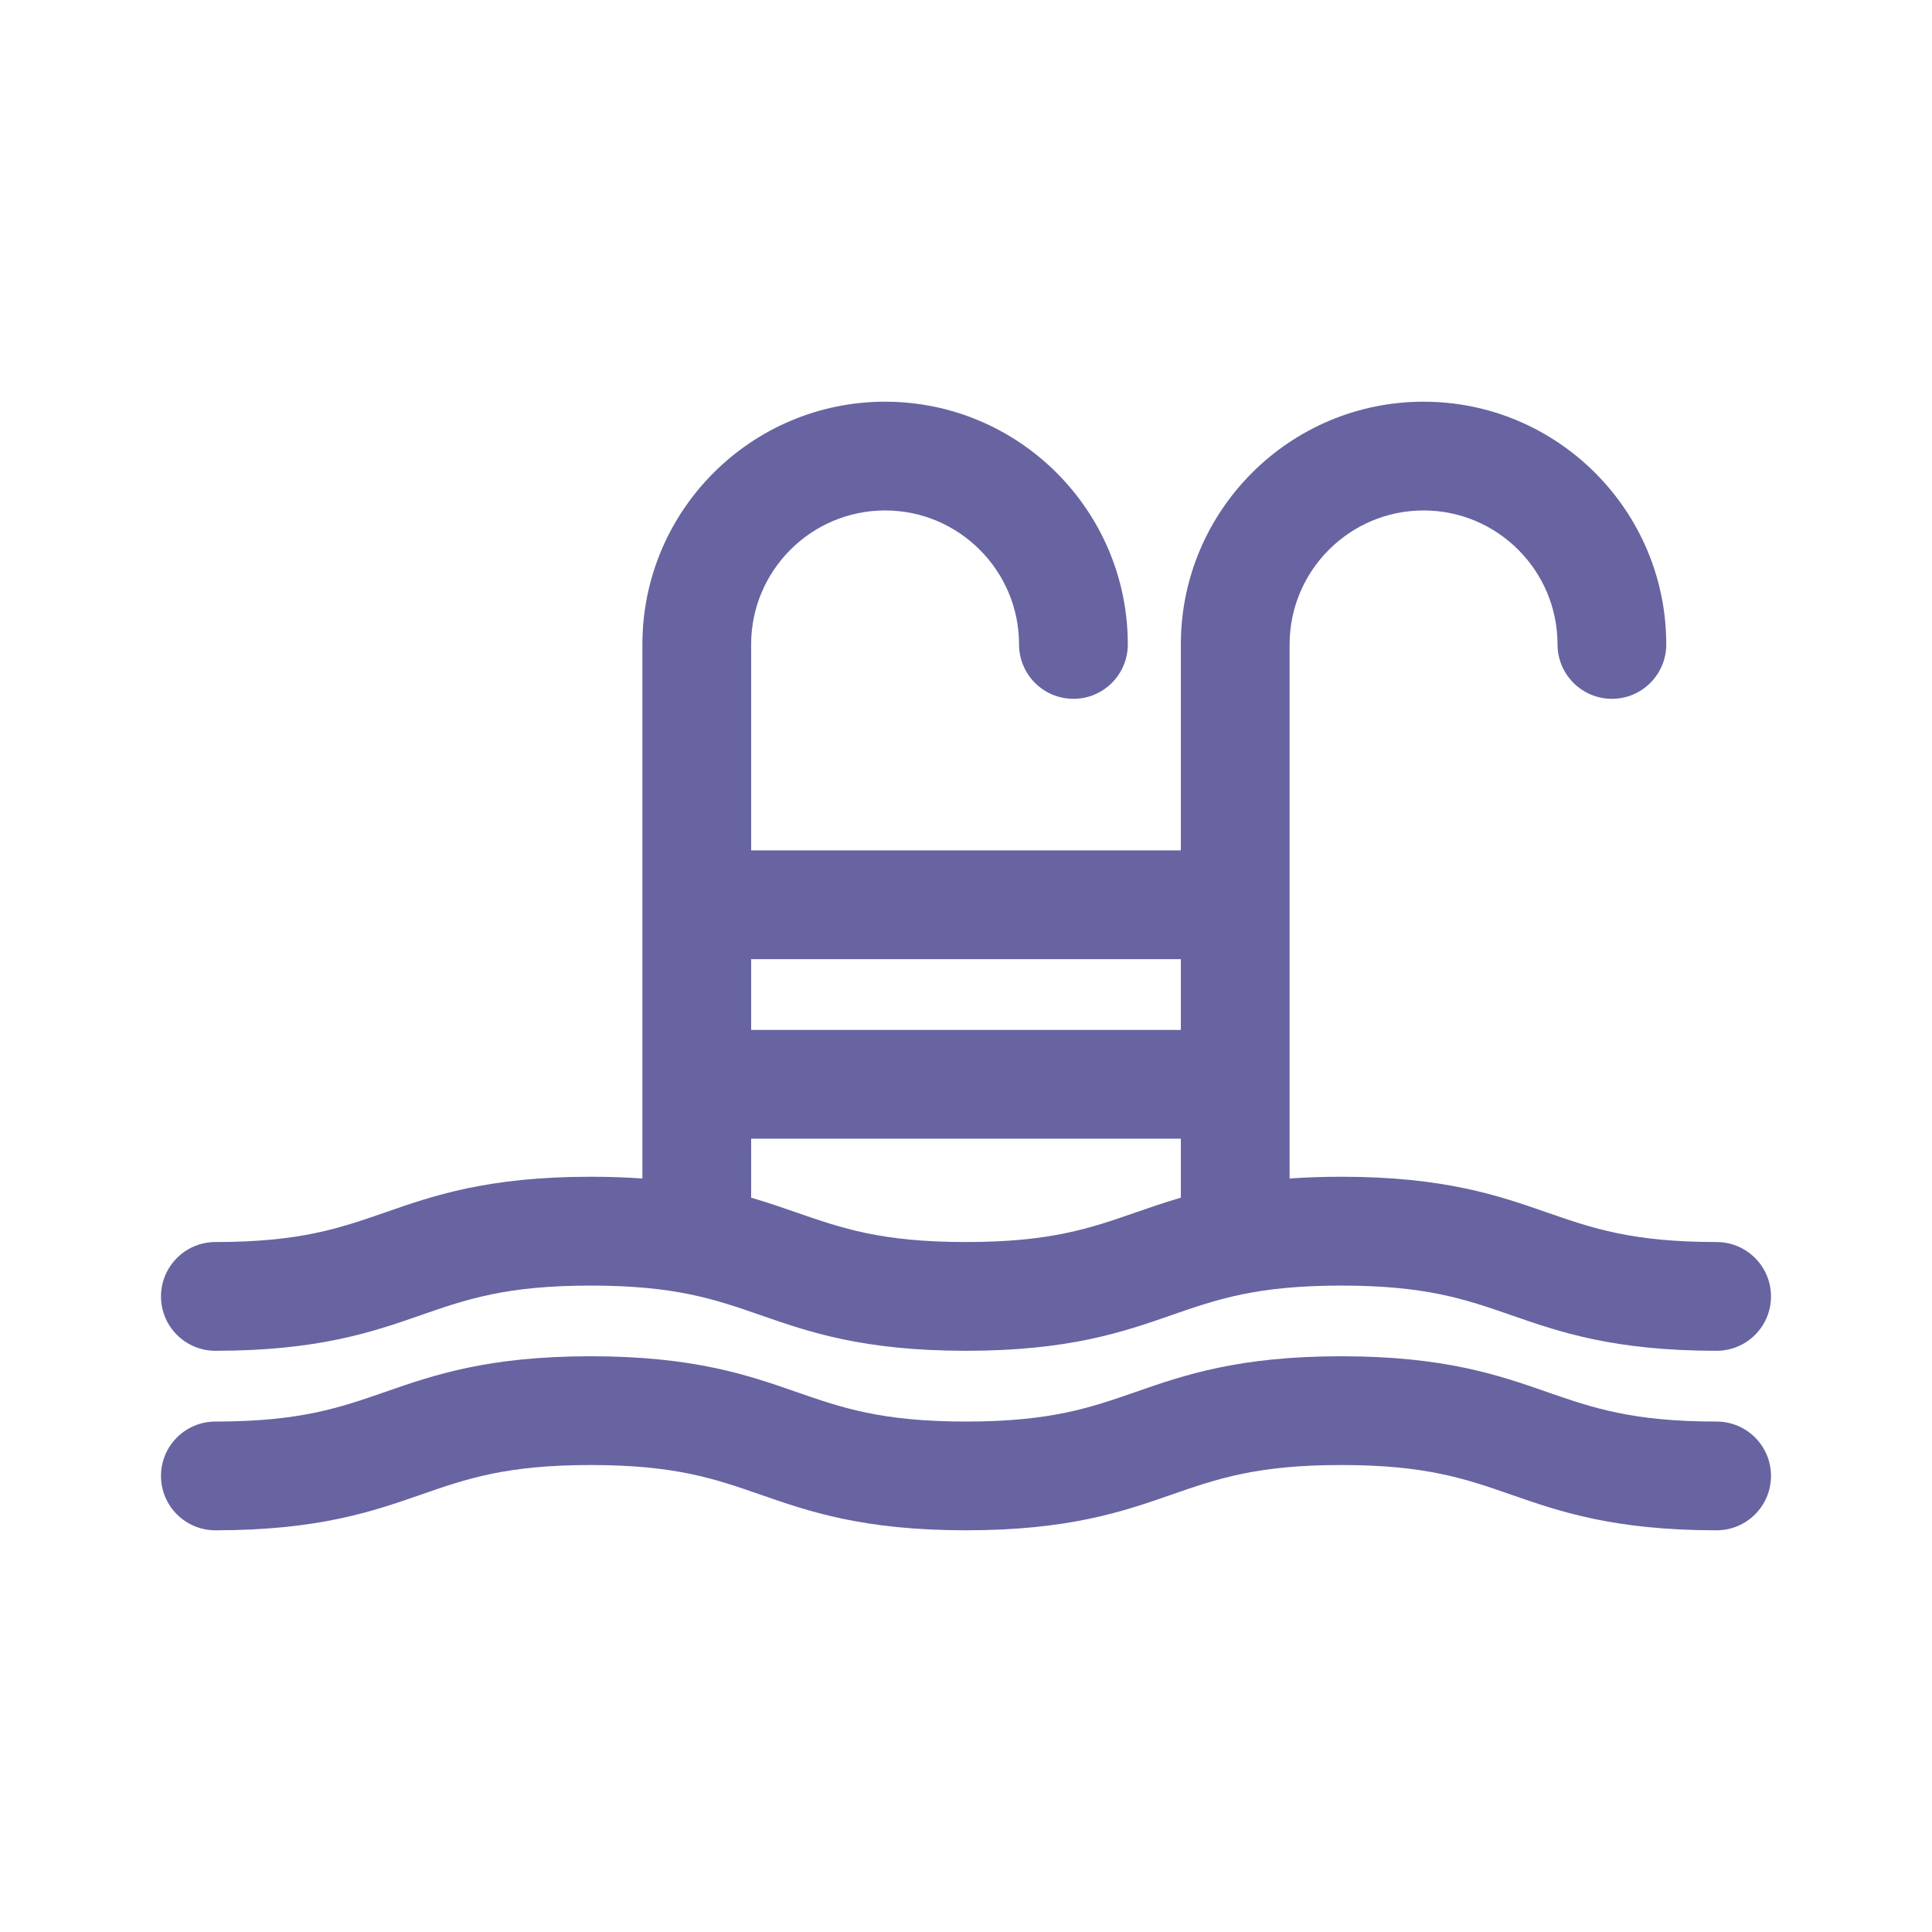
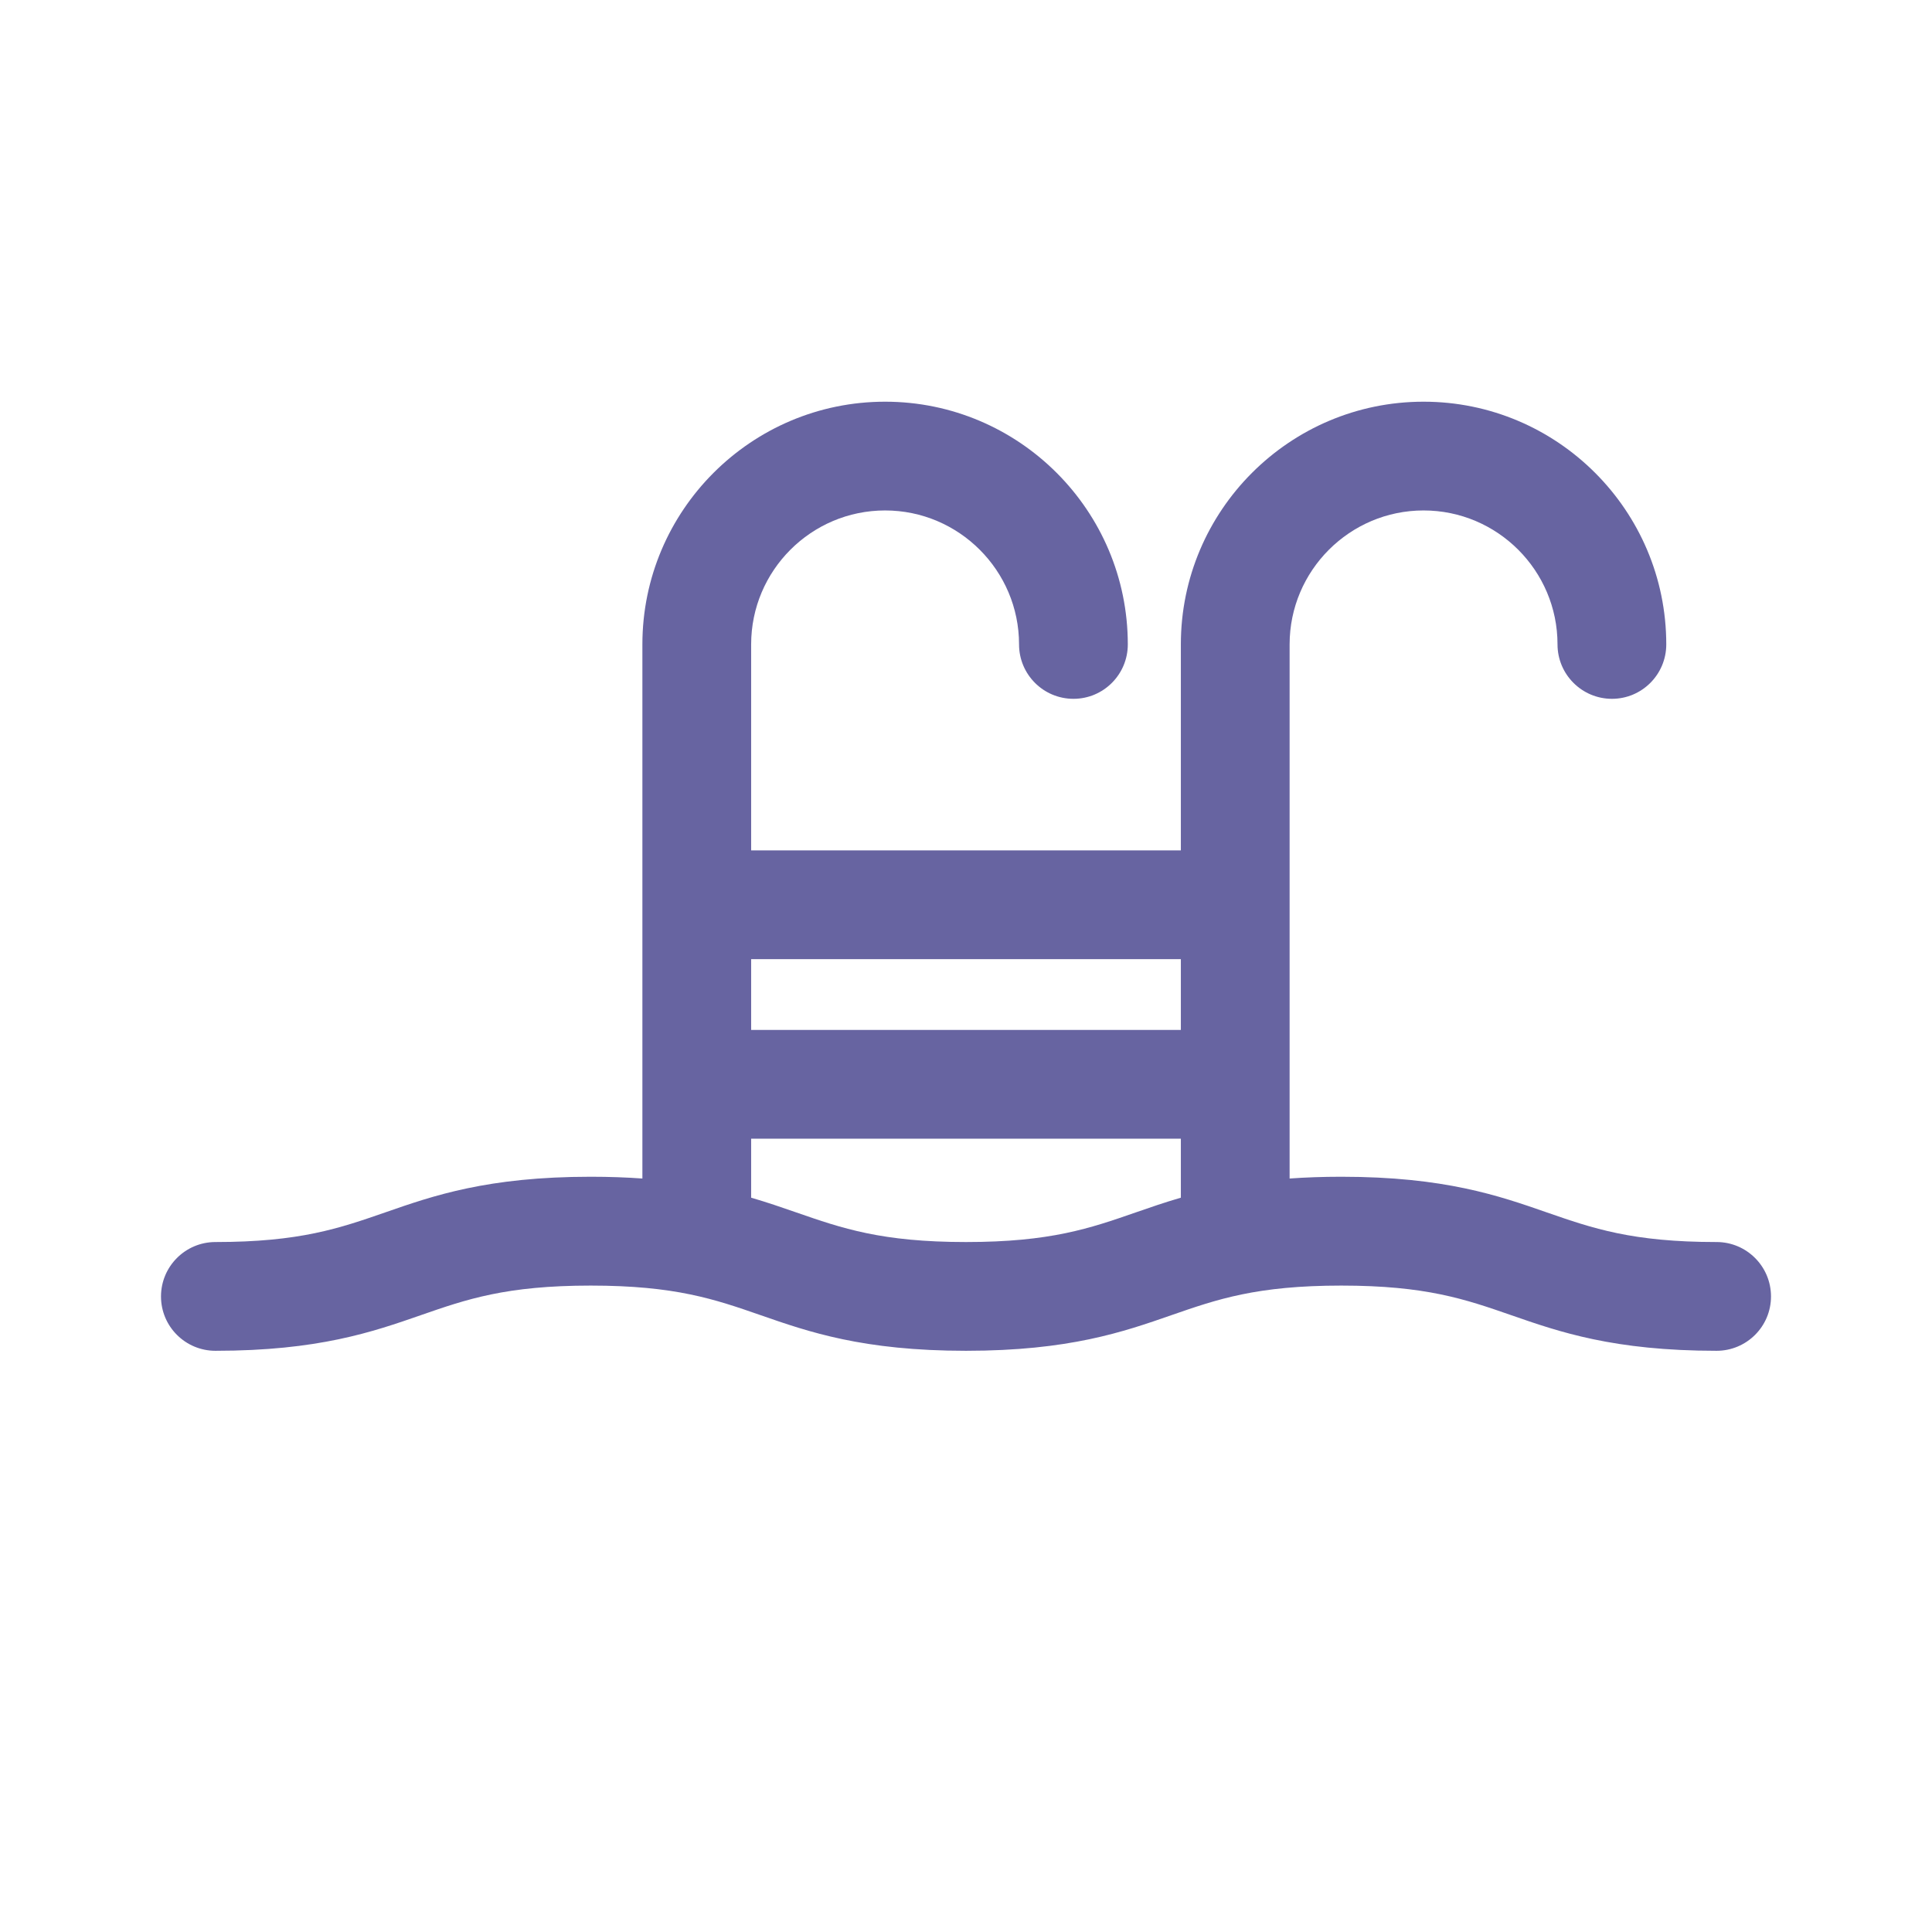
<svg xmlns="http://www.w3.org/2000/svg" width="24" height="24" viewBox="0 0 24 24" fill="none">
  <path d="M2.676 16.78C3.955 16.78 4.632 16.545 5.229 16.337C5.796 16.14 6.287 15.97 7.338 15.97C8.389 15.97 8.88 16.14 9.447 16.337C10.044 16.545 10.72 16.78 12 16.78C13.28 16.78 13.957 16.545 14.553 16.337C15.121 16.14 15.611 15.97 16.662 15.97C17.714 15.97 18.204 16.14 18.771 16.337C19.368 16.545 20.045 16.78 21.324 16.78C21.697 16.78 22 16.478 22 16.105C22 15.732 21.697 15.429 21.324 15.429C20.273 15.429 19.783 15.258 19.215 15.061C18.619 14.853 17.942 14.618 16.662 14.618C16.429 14.618 16.217 14.626 16.02 14.64V8.005C16.02 7.088 16.767 6.341 17.684 6.341C18.602 6.341 19.348 7.088 19.348 8.005C19.348 8.378 19.651 8.681 20.024 8.681C20.397 8.681 20.699 8.378 20.699 8.005C20.699 6.342 19.347 4.99 17.684 4.99C16.021 4.99 14.669 6.342 14.669 8.005V10.564H9.331V8.005C9.331 7.088 10.077 6.341 10.995 6.341C11.912 6.341 12.659 7.088 12.659 8.005C12.659 8.378 12.961 8.681 13.335 8.681C13.708 8.681 14.01 8.378 14.01 8.005C14.01 6.342 12.658 4.99 10.995 4.99C9.332 4.99 7.98 6.342 7.98 8.005V14.64C7.784 14.626 7.571 14.618 7.338 14.618C6.058 14.618 5.382 14.853 4.785 15.061C4.217 15.258 3.727 15.429 2.676 15.429C2.303 15.429 2 15.732 2 16.105C2 16.478 2.303 16.78 2.676 16.78ZM14.669 11.915V12.794H9.331V11.915H14.669ZM9.331 14.145H14.669V14.878C14.467 14.937 14.284 15 14.109 15.061C13.542 15.258 13.052 15.429 12 15.429C10.949 15.429 10.459 15.258 9.891 15.061C9.716 15 9.533 14.937 9.331 14.878L9.331 14.145Z" fill="#6764A1" />
-   <path d="M21.324 17.659C20.273 17.659 19.783 17.488 19.215 17.291C18.619 17.083 17.942 16.848 16.662 16.848C15.383 16.848 14.706 17.083 14.109 17.291C13.542 17.488 13.052 17.659 12 17.659C10.949 17.659 10.459 17.488 9.891 17.291C9.294 17.083 8.618 16.848 7.338 16.848C6.058 16.848 5.382 17.083 4.785 17.291C4.217 17.488 3.727 17.659 2.676 17.659C2.303 17.659 2 17.961 2 18.334C2 18.708 2.303 19.01 2.676 19.01C3.955 19.01 4.632 18.775 5.229 18.567C5.796 18.37 6.287 18.199 7.338 18.199C8.389 18.199 8.88 18.37 9.447 18.567C10.044 18.775 10.72 19.01 12 19.01C13.28 19.01 13.957 18.775 14.553 18.567C15.121 18.37 15.611 18.199 16.662 18.199C17.714 18.199 18.204 18.37 18.771 18.567C19.368 18.775 20.045 19.01 21.324 19.01C21.697 19.01 22 18.708 22 18.334C22 17.961 21.697 17.659 21.324 17.659Z" fill="#6764A1" />
</svg>